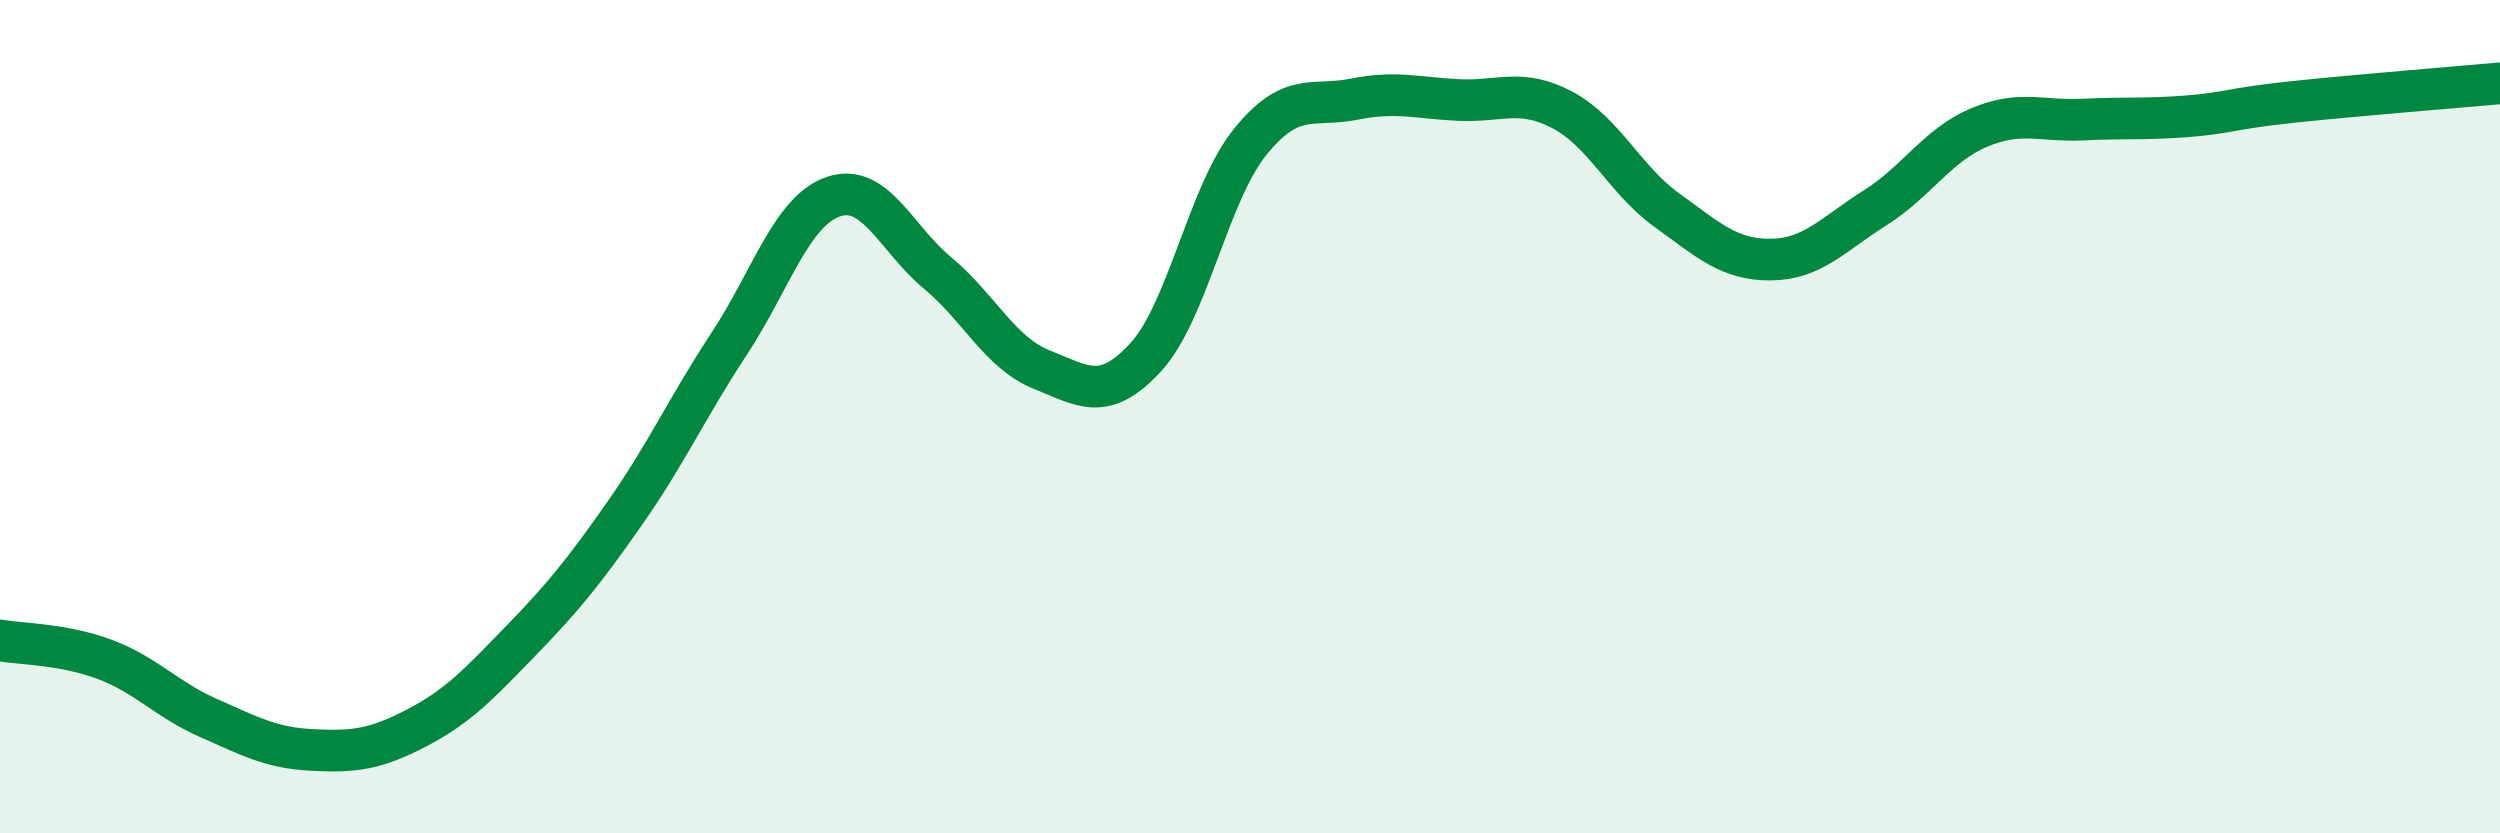
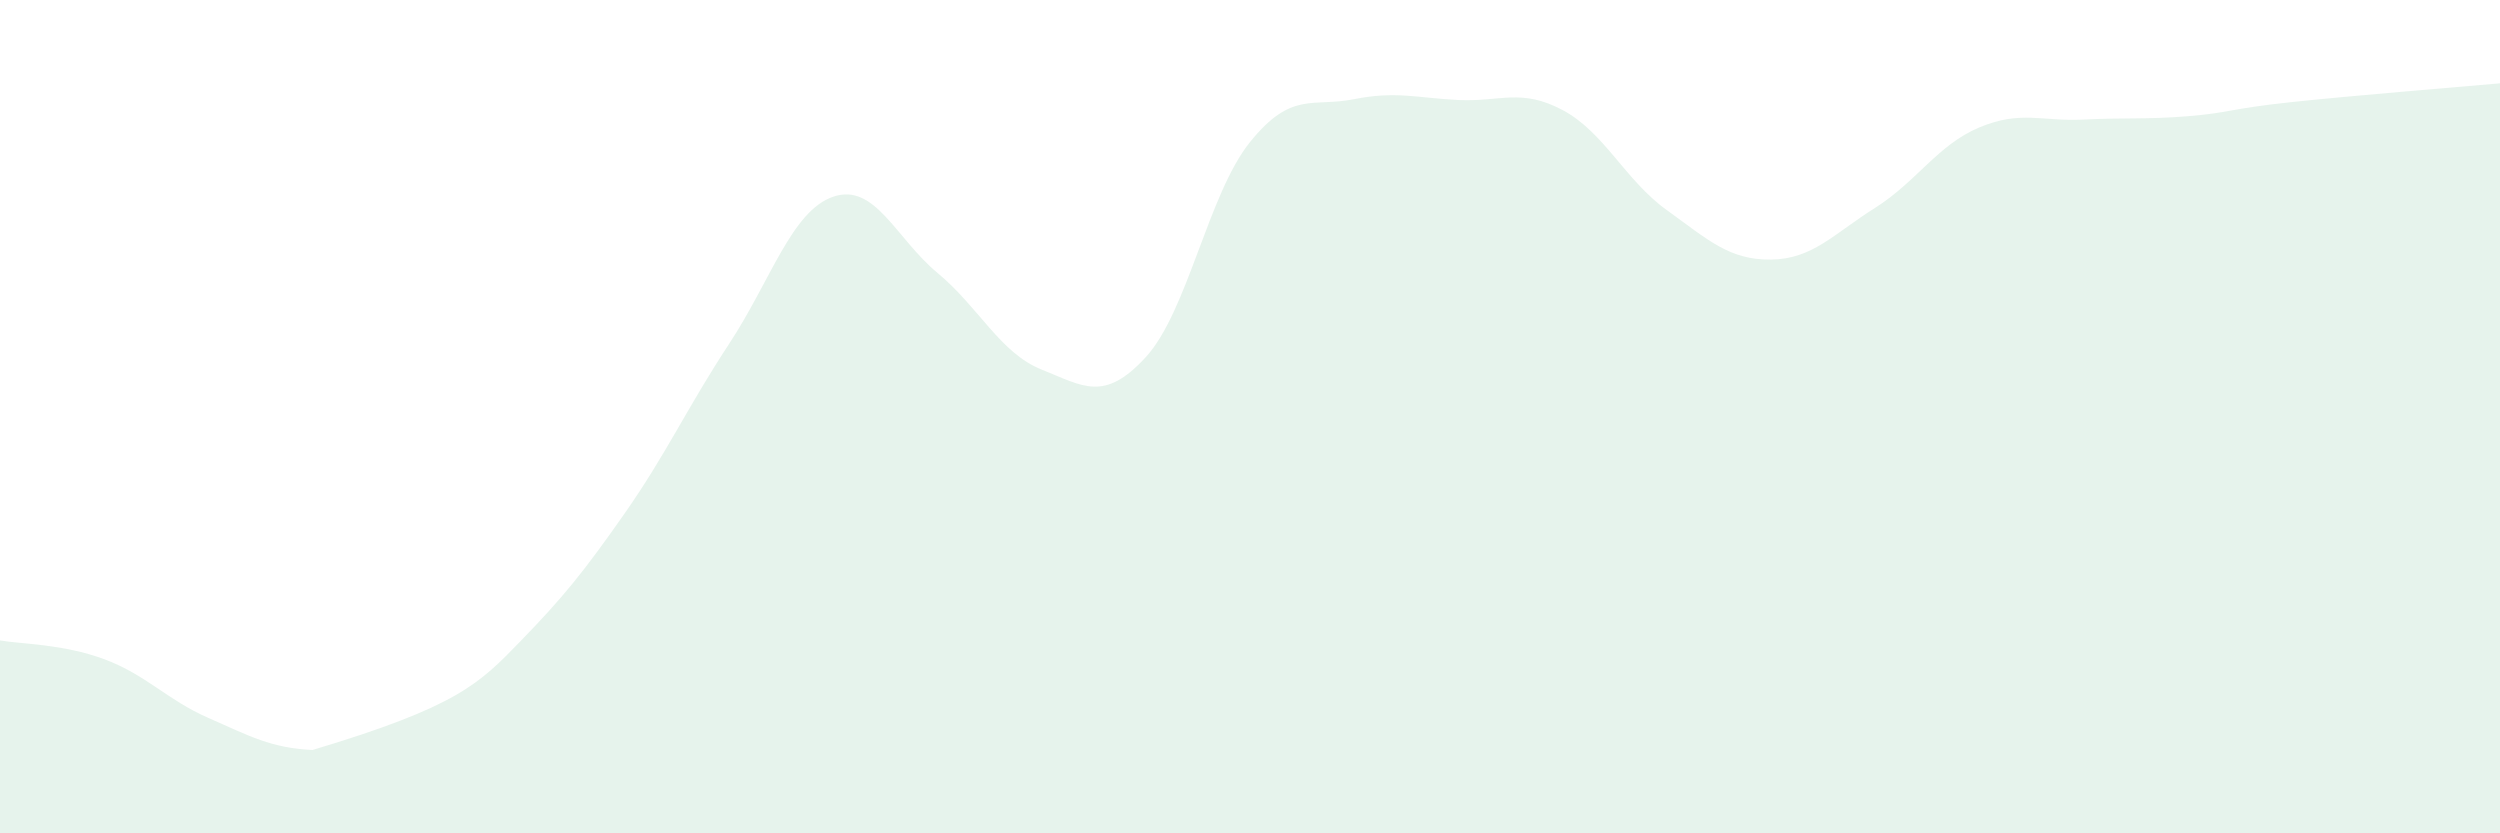
<svg xmlns="http://www.w3.org/2000/svg" width="60" height="20" viewBox="0 0 60 20">
-   <path d="M 0,15.37 C 0.5,15.46 1.5,15.45 2.5,15.82 C 3.5,16.19 4,16.79 5,17.23 C 6,17.67 6.5,17.95 7.5,18 C 8.5,18.05 9,17.99 10,17.47 C 11,16.95 11.5,16.41 12.5,15.38 C 13.5,14.35 14,13.74 15,12.31 C 16,10.88 16.5,9.77 17.5,8.25 C 18.5,6.73 19,5.06 20,4.72 C 21,4.38 21.5,5.72 22.5,6.55 C 23.5,7.38 24,8.47 25,8.87 C 26,9.27 26.5,9.66 27.5,8.57 C 28.5,7.48 29,4.65 30,3.41 C 31,2.17 31.5,2.58 32.5,2.38 C 33.5,2.18 34,2.35 35,2.4 C 36,2.45 36.5,2.11 37.5,2.64 C 38.5,3.17 39,4.32 40,5.04 C 41,5.76 41.5,6.24 42.5,6.23 C 43.5,6.22 44,5.62 45,4.99 C 46,4.36 46.5,3.48 47.5,3.06 C 48.5,2.64 49,2.92 50,2.87 C 51,2.82 51.5,2.87 52.5,2.79 C 53.5,2.71 53.5,2.61 55,2.45 C 56.5,2.29 59,2.09 60,2L60 20L0 20Z" fill="#008740" opacity="0.1" stroke-linecap="round" stroke-linejoin="round" />
-   <path d="M 0,15.37 C 0.5,15.46 1.5,15.45 2.5,15.82 C 3.5,16.19 4,16.79 5,17.23 C 6,17.67 6.5,17.95 7.5,18 C 8.5,18.05 9,17.99 10,17.47 C 11,16.95 11.5,16.41 12.5,15.38 C 13.5,14.35 14,13.74 15,12.31 C 16,10.88 16.5,9.77 17.5,8.25 C 18.5,6.73 19,5.06 20,4.72 C 21,4.38 21.5,5.72 22.5,6.55 C 23.5,7.38 24,8.47 25,8.87 C 26,9.27 26.5,9.66 27.5,8.57 C 28.5,7.48 29,4.65 30,3.41 C 31,2.17 31.5,2.58 32.5,2.38 C 33.5,2.18 34,2.35 35,2.4 C 36,2.45 36.5,2.11 37.5,2.64 C 38.5,3.17 39,4.32 40,5.04 C 41,5.76 41.5,6.24 42.5,6.23 C 43.5,6.22 44,5.62 45,4.99 C 46,4.36 46.5,3.48 47.5,3.06 C 48.5,2.64 49,2.92 50,2.87 C 51,2.82 51.5,2.87 52.5,2.79 C 53.5,2.71 53.5,2.61 55,2.45 C 56.5,2.29 59,2.09 60,2" stroke="#008740" stroke-width="1" fill="none" stroke-linecap="round" stroke-linejoin="round" />
+   <path d="M 0,15.37 C 0.5,15.46 1.5,15.45 2.5,15.82 C 3.5,16.19 4,16.79 5,17.23 C 6,17.67 6.5,17.95 7.5,18 C 11,16.95 11.5,16.41 12.5,15.38 C 13.5,14.35 14,13.74 15,12.31 C 16,10.88 16.5,9.77 17.5,8.25 C 18.5,6.73 19,5.06 20,4.72 C 21,4.38 21.5,5.72 22.5,6.55 C 23.5,7.38 24,8.47 25,8.87 C 26,9.27 26.5,9.66 27.5,8.57 C 28.5,7.48 29,4.65 30,3.41 C 31,2.17 31.5,2.58 32.5,2.38 C 33.5,2.18 34,2.35 35,2.4 C 36,2.45 36.5,2.11 37.5,2.64 C 38.5,3.17 39,4.32 40,5.04 C 41,5.76 41.5,6.24 42.5,6.23 C 43.5,6.22 44,5.62 45,4.99 C 46,4.36 46.5,3.48 47.5,3.06 C 48.5,2.64 49,2.92 50,2.87 C 51,2.82 51.5,2.87 52.5,2.79 C 53.5,2.71 53.5,2.61 55,2.45 C 56.5,2.29 59,2.09 60,2L60 20L0 20Z" fill="#008740" opacity="0.1" stroke-linecap="round" stroke-linejoin="round" />
</svg>